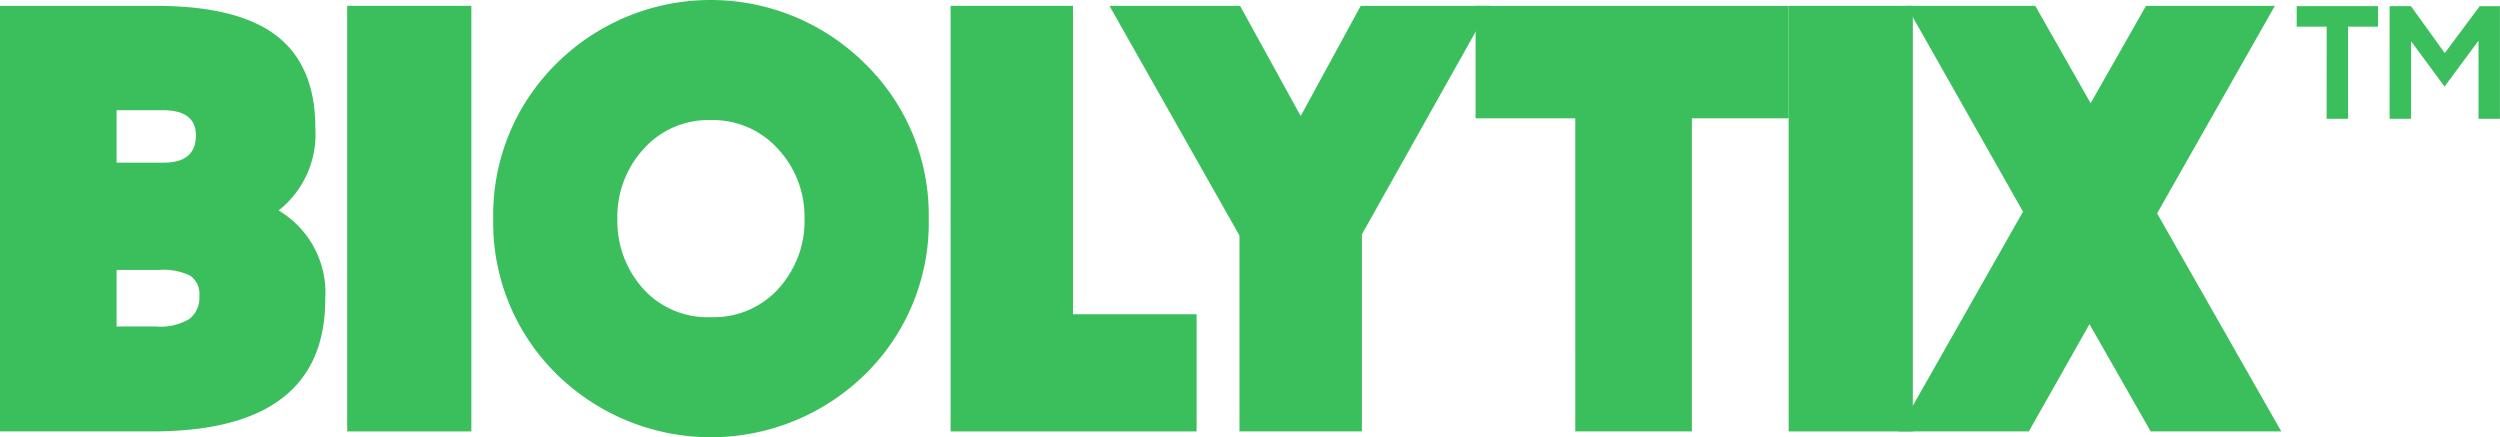
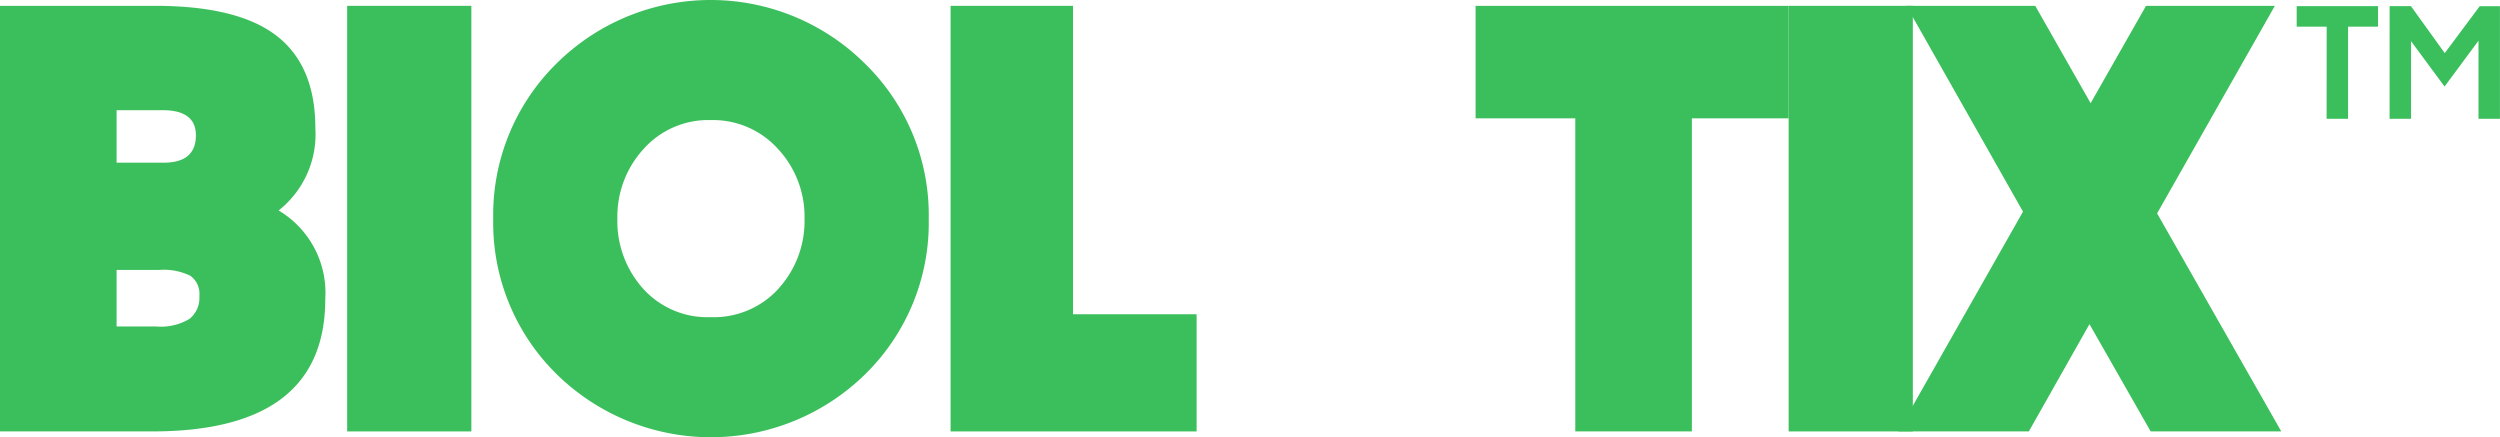
<svg xmlns="http://www.w3.org/2000/svg" id="Group_667" data-name="Group 667" width="200.116" height="35" viewBox="0 0 200.116 35">
  <defs>
    <clipPath id="clip-path">
      <rect id="Rectangle_1987" data-name="Rectangle 1987" width="200.116" height="35" fill="#3bbf5c" />
    </clipPath>
  </defs>
  <g id="Group_151" data-name="Group 151" clip-path="url(#clip-path)">
    <path id="Path_246" data-name="Path 246" d="M0,.8H12.413q6.627,0,9.73,2.4t3.1,7.4a7.759,7.759,0,0,1-2.941,6.58,7.664,7.664,0,0,1,3.734,7.093q0,10.593-13.86,10.594H0ZM9.333,9.154v4.2h3.78q2.567,0,2.567-2.193,0-2.006-2.66-2.007Zm0,12.786v4.527h3.173a4.464,4.464,0,0,0,2.66-.607,2.146,2.146,0,0,0,.793-1.82,1.792,1.792,0,0,0-.723-1.633,4.866,4.866,0,0,0-2.5-.467Z" transform="translate(0 -0.333)" fill="#3bbf5c" />
    <rect id="Rectangle_1985" data-name="Rectangle 1985" width="9.94" height="34.067" transform="translate(27.79 0.467)" fill="#3bbf5c" />
    <path id="Path_247" data-name="Path 247" d="M72.722,29.913A16.969,16.969,0,0,1,67.682,17.5a16.993,16.993,0,0,1,5.04-12.39,17.52,17.52,0,0,1,24.734,0,16.912,16.912,0,0,1,5.087,12.39A16.969,16.969,0,0,1,97.5,29.913a17.633,17.633,0,0,1-24.78,0m17.8-6.813A8.026,8.026,0,0,0,92.6,17.5a7.947,7.947,0,0,0-2.123-5.577,7,7,0,0,0-5.39-2.311,6.931,6.931,0,0,0-5.367,2.311,8,8,0,0,0-2.1,5.577,8.08,8.08,0,0,0,2.053,5.6,6.928,6.928,0,0,0,5.414,2.287A7,7,0,0,0,90.526,23.1" transform="translate(-28.201 0)" fill="#3bbf5c" />
    <path id="Path_248" data-name="Path 248" d="M130.444.8h9.8V25.487h9.894v9.38H130.444Z" transform="translate(-54.353 -0.333)" fill="#3bbf5c" />
-     <path id="Path_249" data-name="Path 249" d="M162.651,19.186,152.245.8H162.7l4.853,8.82L172.358.8h10.36L172.451,19.093V34.867h-9.8Z" transform="translate(-63.437 -0.333)" fill="#3bbf5c" />
    <path id="Path_250" data-name="Path 250" d="M210.466,9.807h-7.98V.8h25.06V9.807H219.8v25.06h-9.333Z" transform="translate(-84.371 -0.333)" fill="#3bbf5c" />
    <rect id="Rectangle_1986" data-name="Rectangle 1986" width="9.94" height="34.067" transform="translate(143.175 0.467)" fill="#3bbf5c" />
    <path id="Path_251" data-name="Path 251" d="M275.793,26.28l-4.853,8.587H260.487l9.986-17.593L261.14.8h10.314l4.433,7.793L280.32.8h10.314l-9.427,16.613,9.94,17.454H280.693Z" transform="translate(-108.539 -0.333)" fill="#3bbf5c" />
    <path id="Path_252" data-name="Path 252" d="M317.565,2.483h-2.4V.84h6.511V2.483h-2.4V9.859h-1.717Z" transform="translate(-131.323 -0.35)" fill="#3bbf5c" />
    <path id="Path_253" data-name="Path 253" d="M327.916.84h1.705L332.328,4.6l2.8-3.756h1.619V9.859h-1.717V3.608l-2.718,3.67-2.682-3.633V9.859h-1.717Z" transform="translate(-136.635 -0.35)" fill="#3bbf5c" />
  </g>
</svg>